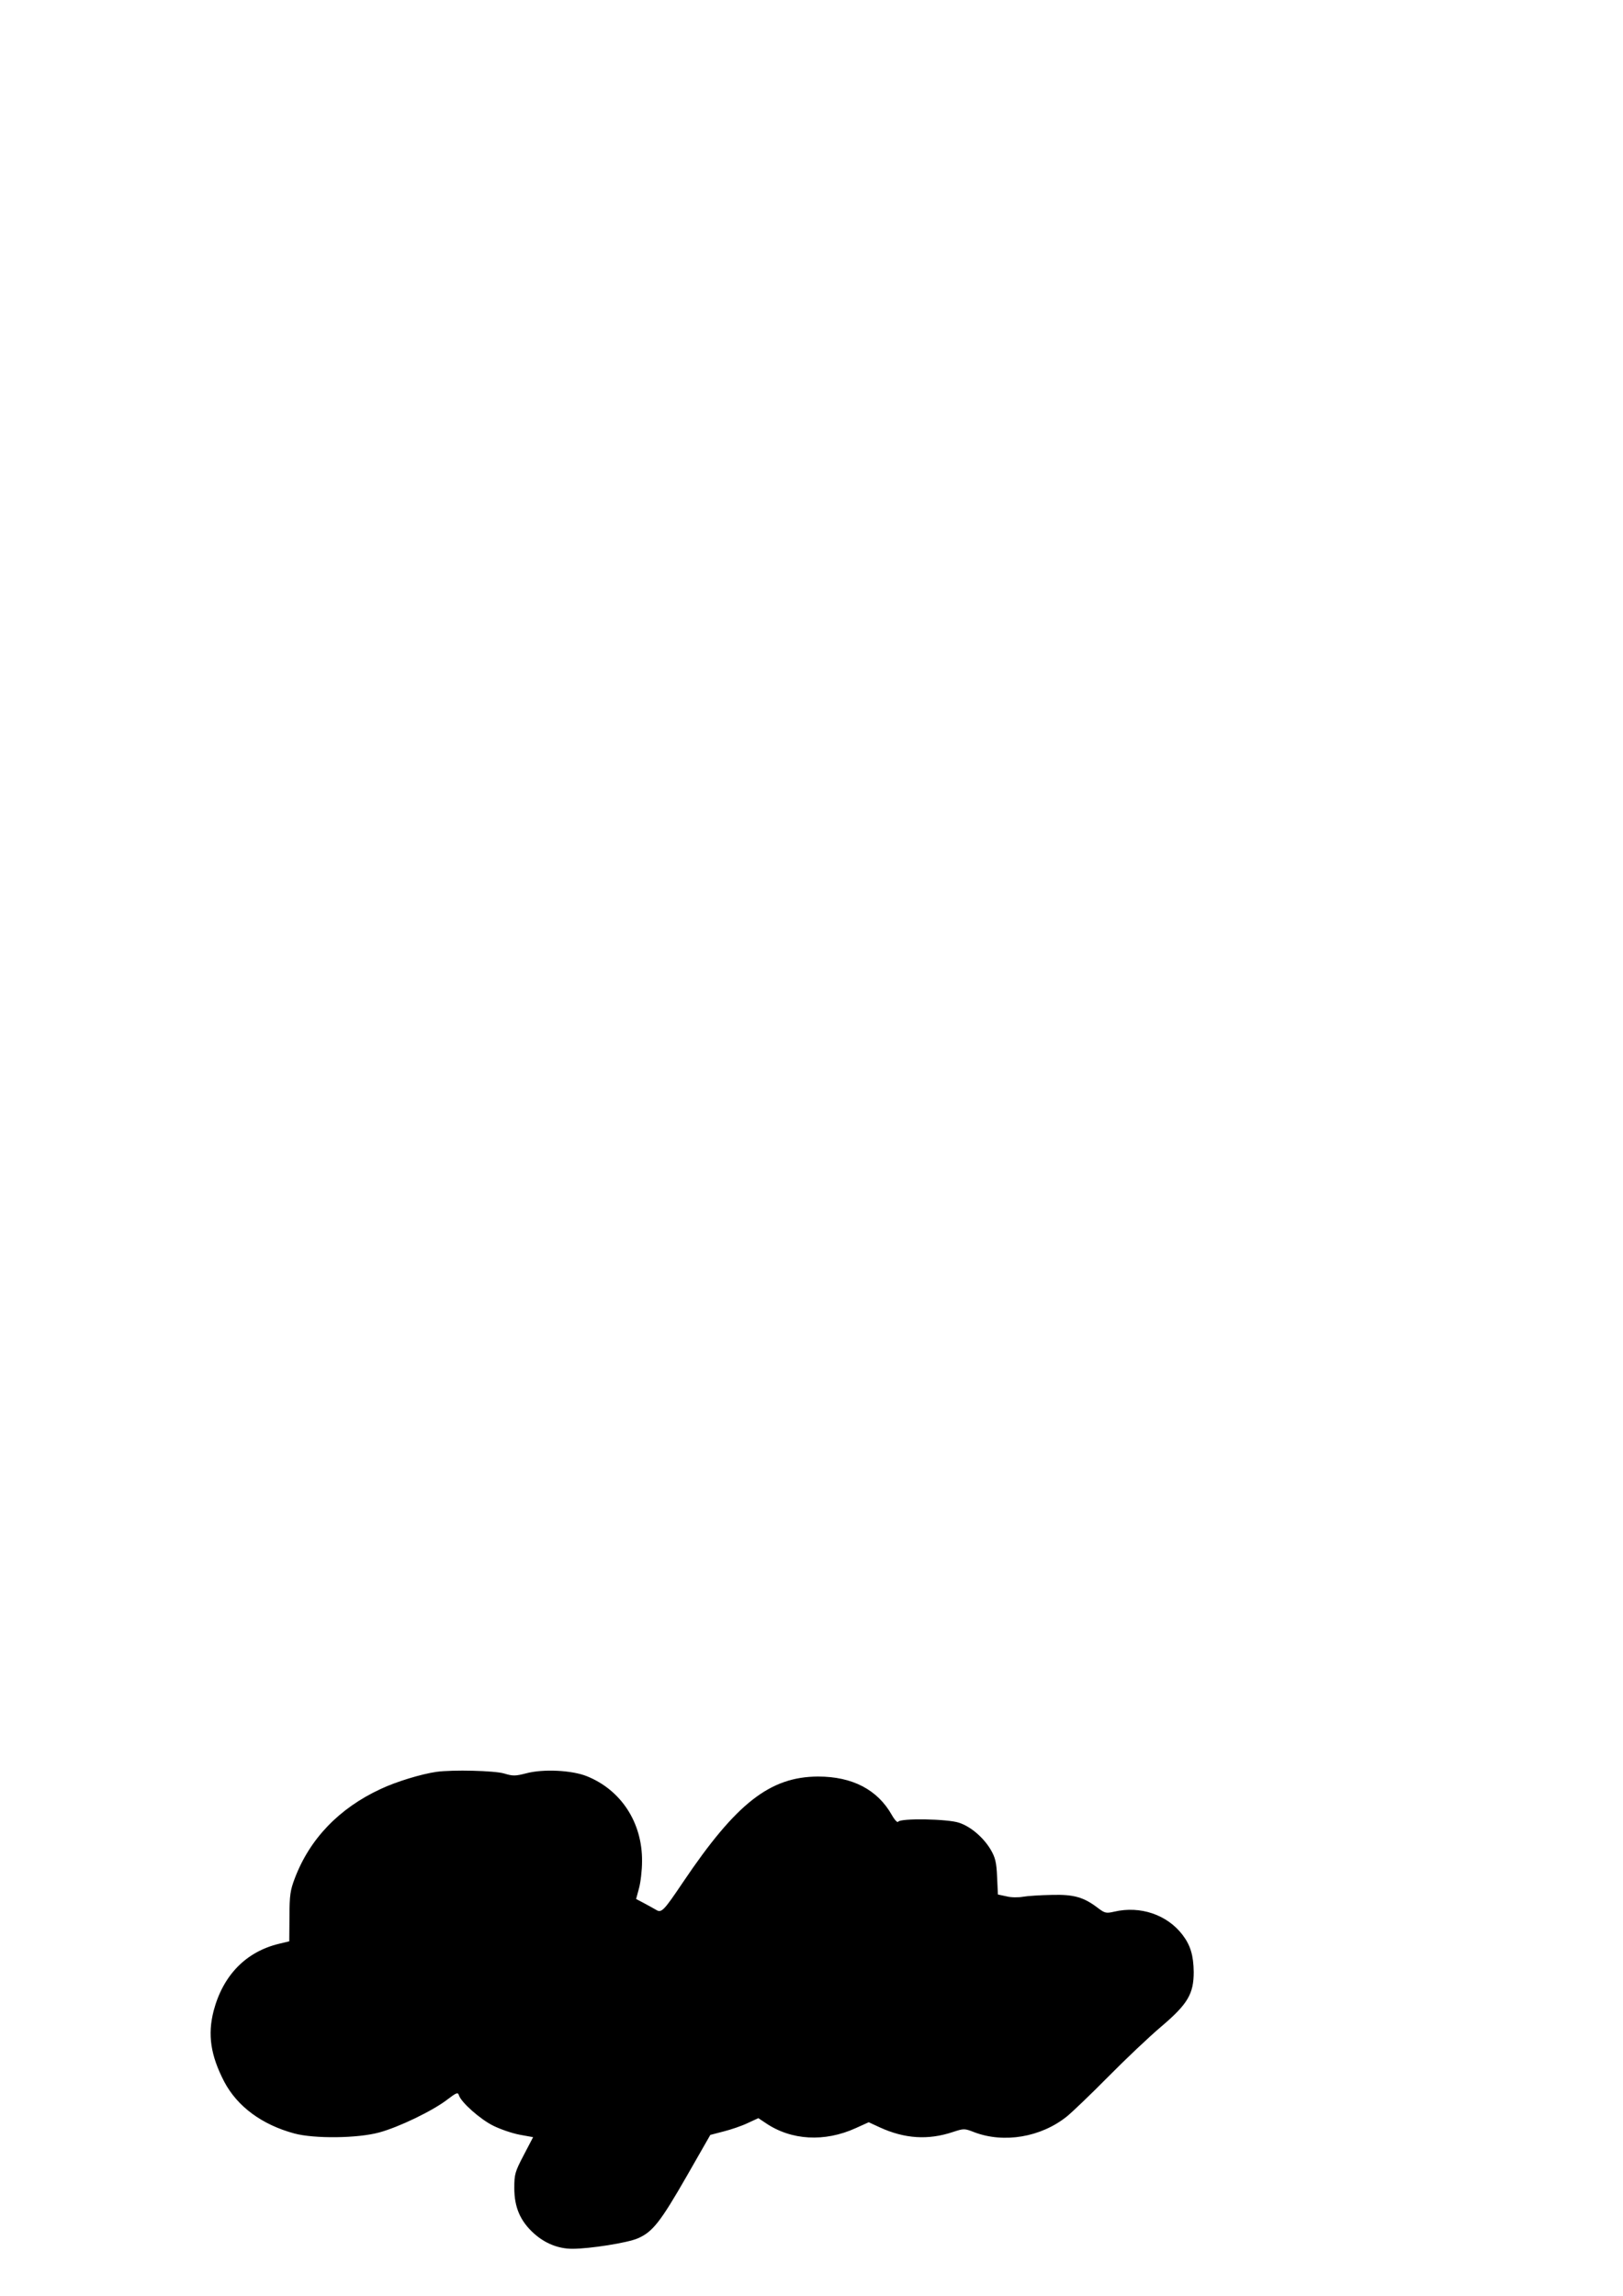
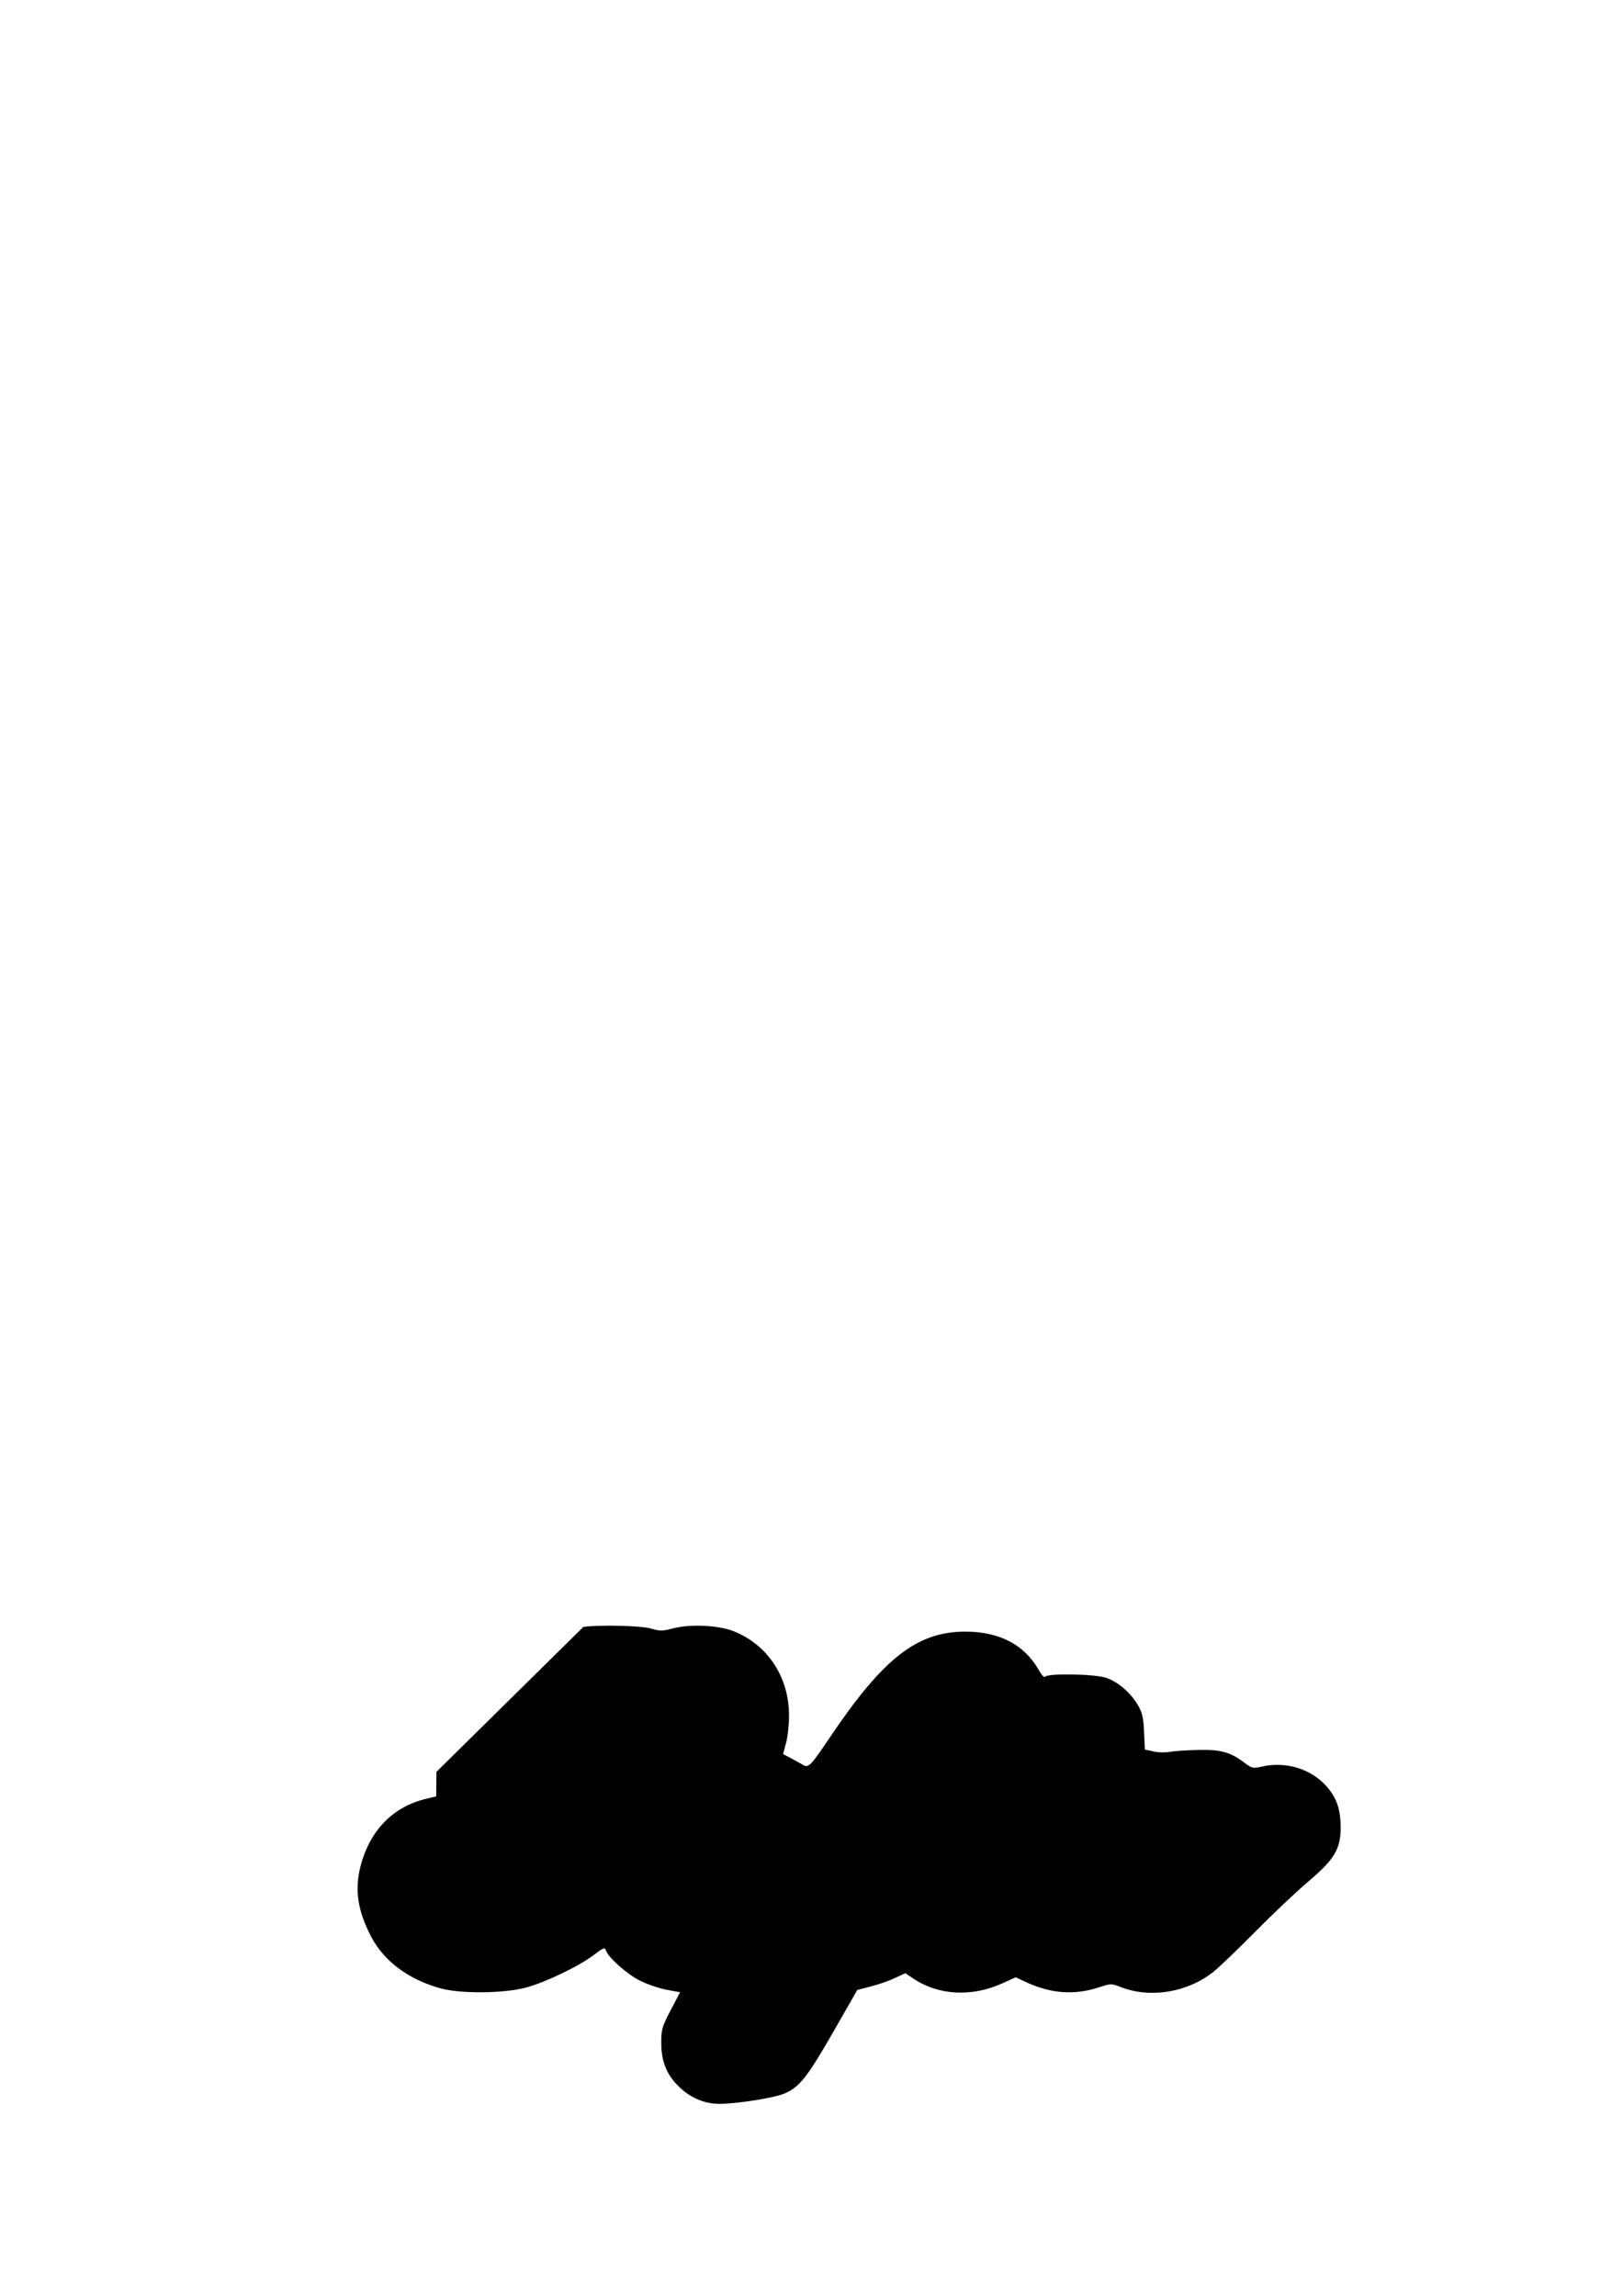
<svg xmlns="http://www.w3.org/2000/svg" version="1.0" width="210mm" height="297mm" viewBox="0 0 794 1123" preserveAspectRatio="xMidYMid meet">
  <g transform="translate(0,1123) scale(0.1,-0.1)" fill="#000000" stroke="none">
-     <path d="M2135 2563 c-75 -11 -197 -48 -273 -84 -203 -94 -347 -244 -420 -437 -22 -58 -26 -83 -26 -188 l-1 -120 -50 -12 c-162 -39 -274 -154 -320 -328 -30 -117 -15 -218 52 -347 64 -121 184 -210 343 -253 97 -26 309 -24 415 5 96 26 260 105 332 160 46 35 53 38 58 22 11 -35 105 -118 168 -149 34 -17 92 -37 129 -44 l66 -12 -46 -88 c-43 -82 -46 -94 -46 -161 0 -95 30 -162 95 -221 55 -50 121 -76 189 -76 85 0 270 29 320 51 73 31 112 82 240 305 l115 201 65 17 c36 9 89 27 118 41 l52 24 36 -24 c125 -85 288 -94 440 -25 l64 29 54 -25 c122 -56 237 -63 357 -23 55 18 57 18 106 -1 145 -55 326 -24 452 77 25 20 116 107 201 193 85 86 202 197 260 246 131 111 160 161 160 268 -1 81 -16 131 -55 182 -75 98 -206 143 -334 113 -39 -9 -46 -7 -77 16 -71 55 -120 69 -229 66 -55 -1 -118 -5 -140 -9 -22 -4 -59 -4 -81 2 l-42 9 -4 87 c-3 71 -9 94 -31 132 -35 59 -97 113 -155 132 -55 19 -287 23 -298 5 -3 -6 -17 8 -31 33 -70 124 -193 188 -361 188 -235 -1 -400 -130 -660 -516 -97 -144 -106 -153 -134 -135 -11 6 -37 21 -58 32 l-38 20 14 52 c8 29 15 88 15 132 2 190 -103 350 -271 417 -73 29 -212 36 -295 14 -54 -14 -66 -14 -109 -1 -47 14 -251 19 -331 8z" />
+     <path d="M2135 2563 l-1 -120 -50 -12 c-162 -39 -274 -154 -320 -328 -30 -117 -15 -218 52 -347 64 -121 184 -210 343 -253 97 -26 309 -24 415 5 96 26 260 105 332 160 46 35 53 38 58 22 11 -35 105 -118 168 -149 34 -17 92 -37 129 -44 l66 -12 -46 -88 c-43 -82 -46 -94 -46 -161 0 -95 30 -162 95 -221 55 -50 121 -76 189 -76 85 0 270 29 320 51 73 31 112 82 240 305 l115 201 65 17 c36 9 89 27 118 41 l52 24 36 -24 c125 -85 288 -94 440 -25 l64 29 54 -25 c122 -56 237 -63 357 -23 55 18 57 18 106 -1 145 -55 326 -24 452 77 25 20 116 107 201 193 85 86 202 197 260 246 131 111 160 161 160 268 -1 81 -16 131 -55 182 -75 98 -206 143 -334 113 -39 -9 -46 -7 -77 16 -71 55 -120 69 -229 66 -55 -1 -118 -5 -140 -9 -22 -4 -59 -4 -81 2 l-42 9 -4 87 c-3 71 -9 94 -31 132 -35 59 -97 113 -155 132 -55 19 -287 23 -298 5 -3 -6 -17 8 -31 33 -70 124 -193 188 -361 188 -235 -1 -400 -130 -660 -516 -97 -144 -106 -153 -134 -135 -11 6 -37 21 -58 32 l-38 20 14 52 c8 29 15 88 15 132 2 190 -103 350 -271 417 -73 29 -212 36 -295 14 -54 -14 -66 -14 -109 -1 -47 14 -251 19 -331 8z" />
  </g>
</svg>